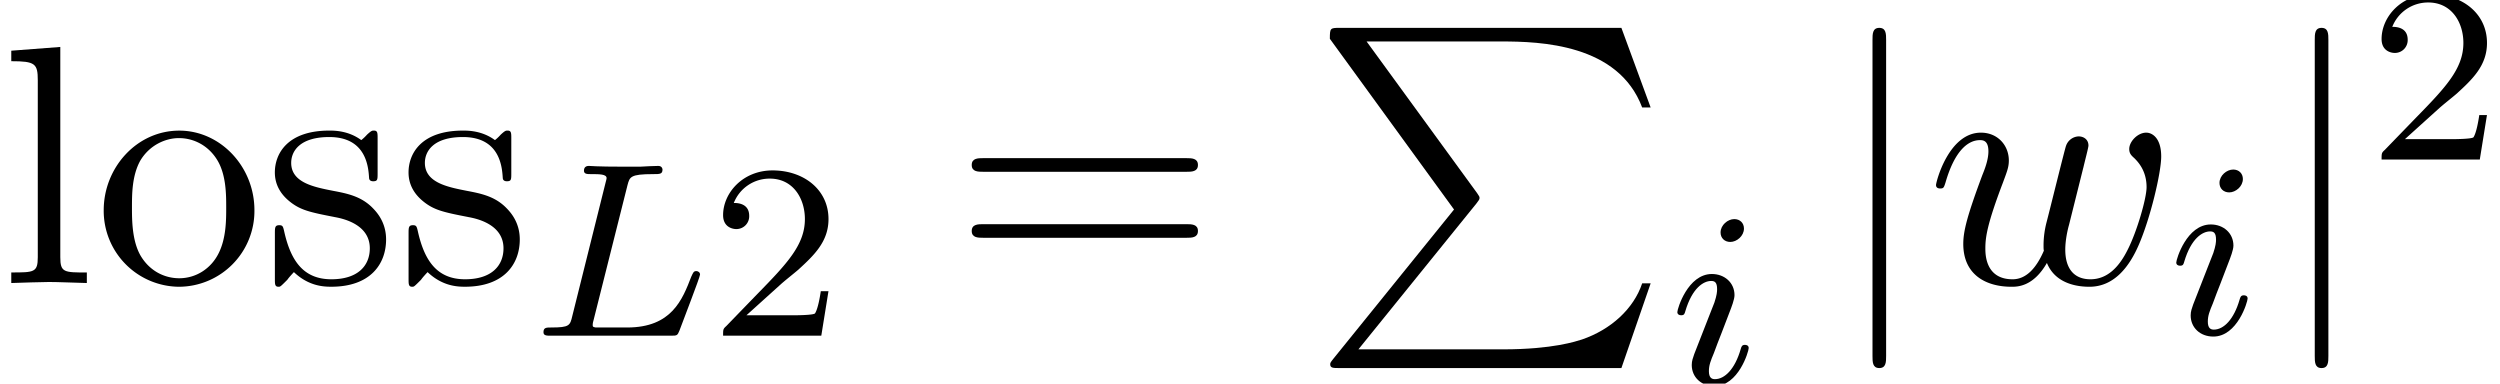
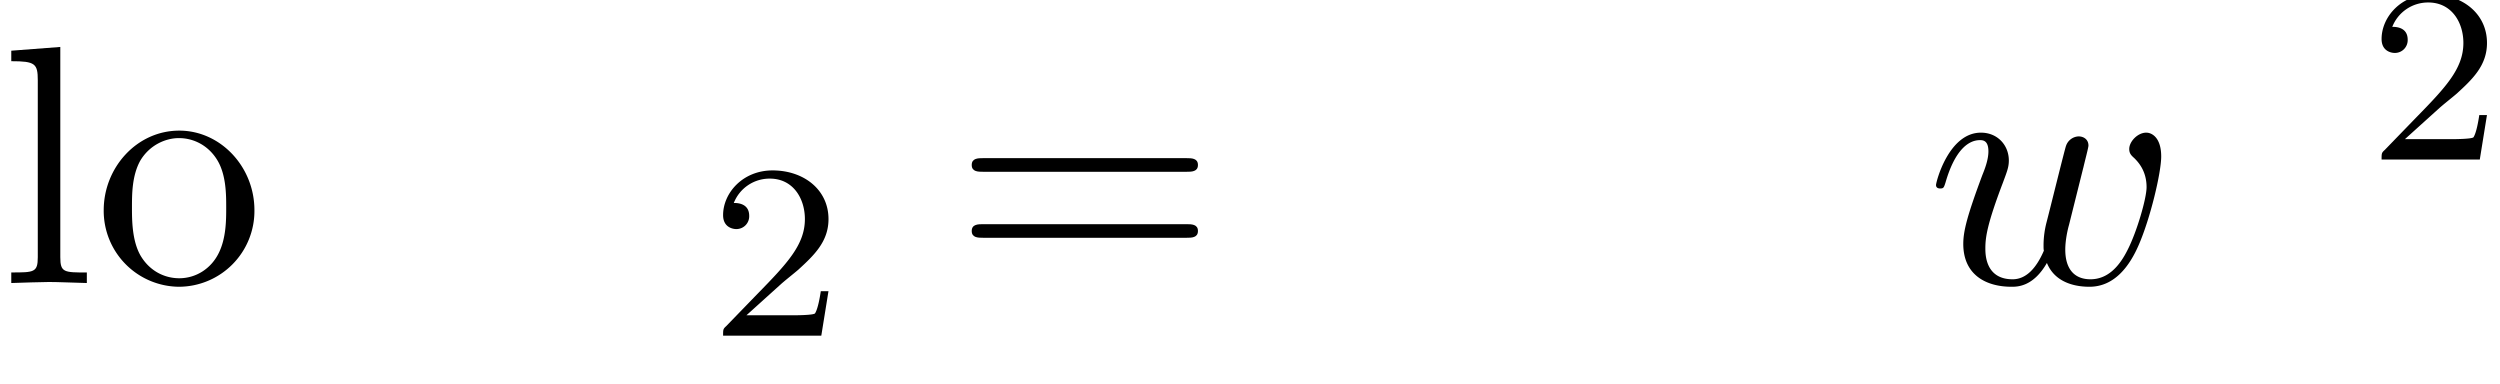
<svg xmlns="http://www.w3.org/2000/svg" xmlns:xlink="http://www.w3.org/1999/xlink" height="18.534" viewBox="-0.3 -0.253 90.587 13.901" width="120.782">
  <defs>
-     <path d="M4.593 5.825L.72 10.615c-.087.109-.098.13-.098.174 0 .12.098.12.294.12H9.96l.938-2.716h-.272c-.273.818-1.004 1.483-1.931 1.8-.175.054-.928.316-2.531.316H1.527l3.786-4.68c.076-.098.098-.13.098-.174S5.4 5.4 5.335 5.302L1.789.436h4.32c1.244 0 3.753.077 4.517 2.117h.272L9.96 0H.916C.622 0 .611.01.611.35l3.982 5.475z" id="g" />
-     <path d="M3.092-4.822c.072-.27.088-.359.821-.359.223 0 .303 0 .303-.151 0-.016-.016-.112-.135-.112-.168 0-.407.016-.574.024h-.574c-.829 0-1.02-.024-1.076-.024-.032 0-.16 0-.16.152 0 .111.104.111.232.111.263 0 .494 0 .494.128 0 .032-.008.04-.032.143L1.323-.63c-.072.303-.088.367-.677.367-.152 0-.247 0-.247.151C.399 0 .502 0 .638 0h3.85c.198 0 .206-.008.27-.16.08-.223.662-1.72.662-1.8 0-.072-.064-.112-.12-.112-.088 0-.103.056-.16.175-.286.741-.629 1.634-2.056 1.634H2.072c-.071-.016-.095-.016-.095-.072 0-.064.016-.127.031-.175l1.084-4.312z" id="d" />
-     <path d="M2.375-4.973c0-.176-.127-.303-.31-.303-.208 0-.44.191-.44.43 0 .176.128.303.312.303.207 0 .438-.191.438-.43zM1.211-2.048l-.43 1.1c-.04.12-.08.215-.08.35 0 .39.303.678.726.678.773 0 1.1-1.116 1.1-1.22 0-.08-.064-.103-.12-.103-.096 0-.112.055-.136.135-.183.638-.51.965-.828.965-.096 0-.192-.04-.192-.256 0-.19.056-.334.16-.581.08-.216.16-.43.247-.646l.247-.645c.072-.184.167-.43.167-.566 0-.399-.319-.678-.725-.678-.773 0-1.108 1.116-1.108 1.22 0 .071.056.103.12.103.103 0 .111-.048.135-.127.223-.757.59-.973.829-.973.112 0 .191.04.191.263 0 .08-.008.192-.087.43l-.216.55z" id="h" />
    <path d="M2.248-1.626c.127-.12.462-.382.59-.494.494-.454.964-.893.964-1.618 0-.948-.797-1.562-1.794-1.562-.956 0-1.586.725-1.586 1.434 0 .391.311.447.423.447a.41.41 0 0 0 .414-.423c0-.414-.398-.414-.494-.414a1.232 1.232 0 0 1 1.156-.781c.741 0 1.124.63 1.124 1.299 0 .829-.582 1.435-1.523 2.399L.518-.303C.422-.215.422-.199.422 0h3.149l.23-1.427h-.246c-.024.16-.088.558-.184.71-.047.063-.653.063-.78.063H1.17l1.077-.972z" id="e" />
    <path d="M5.04-3.698c.055-.24.164-.644.164-.71 0-.196-.153-.294-.317-.294a.446.446 0 0 0-.403.306c-.033.076-.546 2.16-.622 2.443a2.984 2.984 0 0 0-.098.72c0 .12 0 .142.01.197-.25.578-.578.916-1.003.916-.873 0-.873-.807-.873-.993 0-.349.055-.774.567-2.116.12-.327.186-.48.186-.698 0-.491-.36-.895-.895-.895-1.036 0-1.44 1.582-1.44 1.68 0 .11.11.11.131.11.11 0 .12-.023.175-.197.294-1.015.72-1.353 1.102-1.353.098 0 .272.011.272.36 0 .273-.12.578-.196.764-.48 1.287-.61 1.789-.61 2.203C1.19-.262 1.92.12 2.737.12c.186 0 .698 0 1.135-.764.283.699 1.036.764 1.363.764.819 0 1.299-.687 1.582-1.342.371-.85.72-2.313.72-2.836 0-.6-.294-.764-.48-.764-.273 0-.545.284-.545.524 0 .142.065.207.163.294.12.12.393.404.393.928 0 .37-.316 1.44-.6 1.996-.284.578-.665.96-1.2.96-.513 0-.807-.327-.807-.95 0-.305.076-.643.12-.795l.458-1.833z" id="j" />
-     <path d="M1.735-7.79c0-.195 0-.392-.219-.392s-.218.197-.218.393V2.335c0 .196 0 .392.218.392s.219-.196.219-.392V-7.79z" id="i" />
    <path d="M7.495-3.567c.163 0 .37 0 .37-.218s-.207-.219-.36-.219H.971c-.153 0-.36 0-.36.219s.207.218.37.218h6.514zm.01 2.116c.153 0 .36 0 .36-.218s-.207-.218-.37-.218H.982c-.164 0-.371 0-.371.218s.207.218.36.218h6.534z" id="f" />
    <path d="M1.93-7.57l-1.57.12v.337c.764 0 .85.077.85.611v5.673c0 .49-.12.49-.85.49V0c.36-.01.938-.033 1.21-.033S2.379-.01 2.783 0v-.338c-.731 0-.851 0-.851-.491v-6.742z" id="a" />
    <path d="M5.138-2.335c0-1.396-1.09-2.552-2.41-2.552-1.364 0-2.423 1.189-2.423 2.552A2.435 2.435 0 0 0 2.716.12a2.43 2.43 0 0 0 2.422-2.455zM2.728-.153c-.47 0-.95-.229-1.244-.73-.273-.48-.273-1.146-.273-1.539 0-.425 0-1.014.262-1.494.294-.502.807-.731 1.243-.731.48 0 .95.24 1.233.709s.284 1.102.284 1.516c0 .393 0 .982-.24 1.462-.24.49-.72.807-1.266.807z" id="b" />
-     <path d="M2.27-2.116c.24.043 1.134.218 1.134 1.003 0 .557-.382.993-1.233.993C1.255-.12.86-.742.655-1.67.622-1.81.61-1.854.502-1.854c-.142 0-.142.077-.142.273v1.44C.36.044.36.12.48.12.535.12.545.11.753-.098.775-.12.775-.142.97-.35c.48.458.97.469 1.2.469 1.254 0 1.756-.73 1.756-1.516 0-.579-.327-.906-.458-1.037-.36-.349-.785-.436-1.244-.523-.61-.12-1.341-.262-1.341-.895 0-.382.283-.829 1.221-.829 1.2 0 1.255.982 1.277 1.32.01.098.109.098.13.098.143 0 .143-.054.143-.262v-1.101c0-.186 0-.262-.12-.262-.055 0-.077 0-.219.13a1.405 1.405 0 0 1-.185.175c-.415-.305-.862-.305-1.026-.305-1.33 0-1.745.73-1.745 1.342 0 .381.175.687.47.927.348.283.654.349 1.44.502z" id="c" />
  </defs>
  <g transform="matrix(1.13 0 0 1.13 -80.23 -67.676)">
    <use x="70.735" xlink:href="#a" y="68.742" />
    <use x="73.754" xlink:href="#b" y="68.742" />
    <use x="79.188" xlink:href="#c" y="68.742" />
    <use x="83.475" xlink:href="#c" y="68.742" />
    <use x="87.762" xlink:href="#d" y="70.431" />
    <use x="93.499" xlink:href="#e" y="70.431" />
    <use x="101.283" xlink:href="#f" y="68.742" />
    <use x="112.767" xlink:href="#g" y="60.56" />
    <use x="124.282" xlink:href="#h" y="71.968" />
    <use x="129.481" xlink:href="#i" y="68.742" />
    <use x="132.5" xlink:href="#j" y="68.742" />
    <use x="140.281" xlink:href="#h" y="70.379" />
    <use x="143.663" xlink:href="#i" y="68.742" />
    <use x="146.682" xlink:href="#e" y="64.783" />
  </g>
</svg>